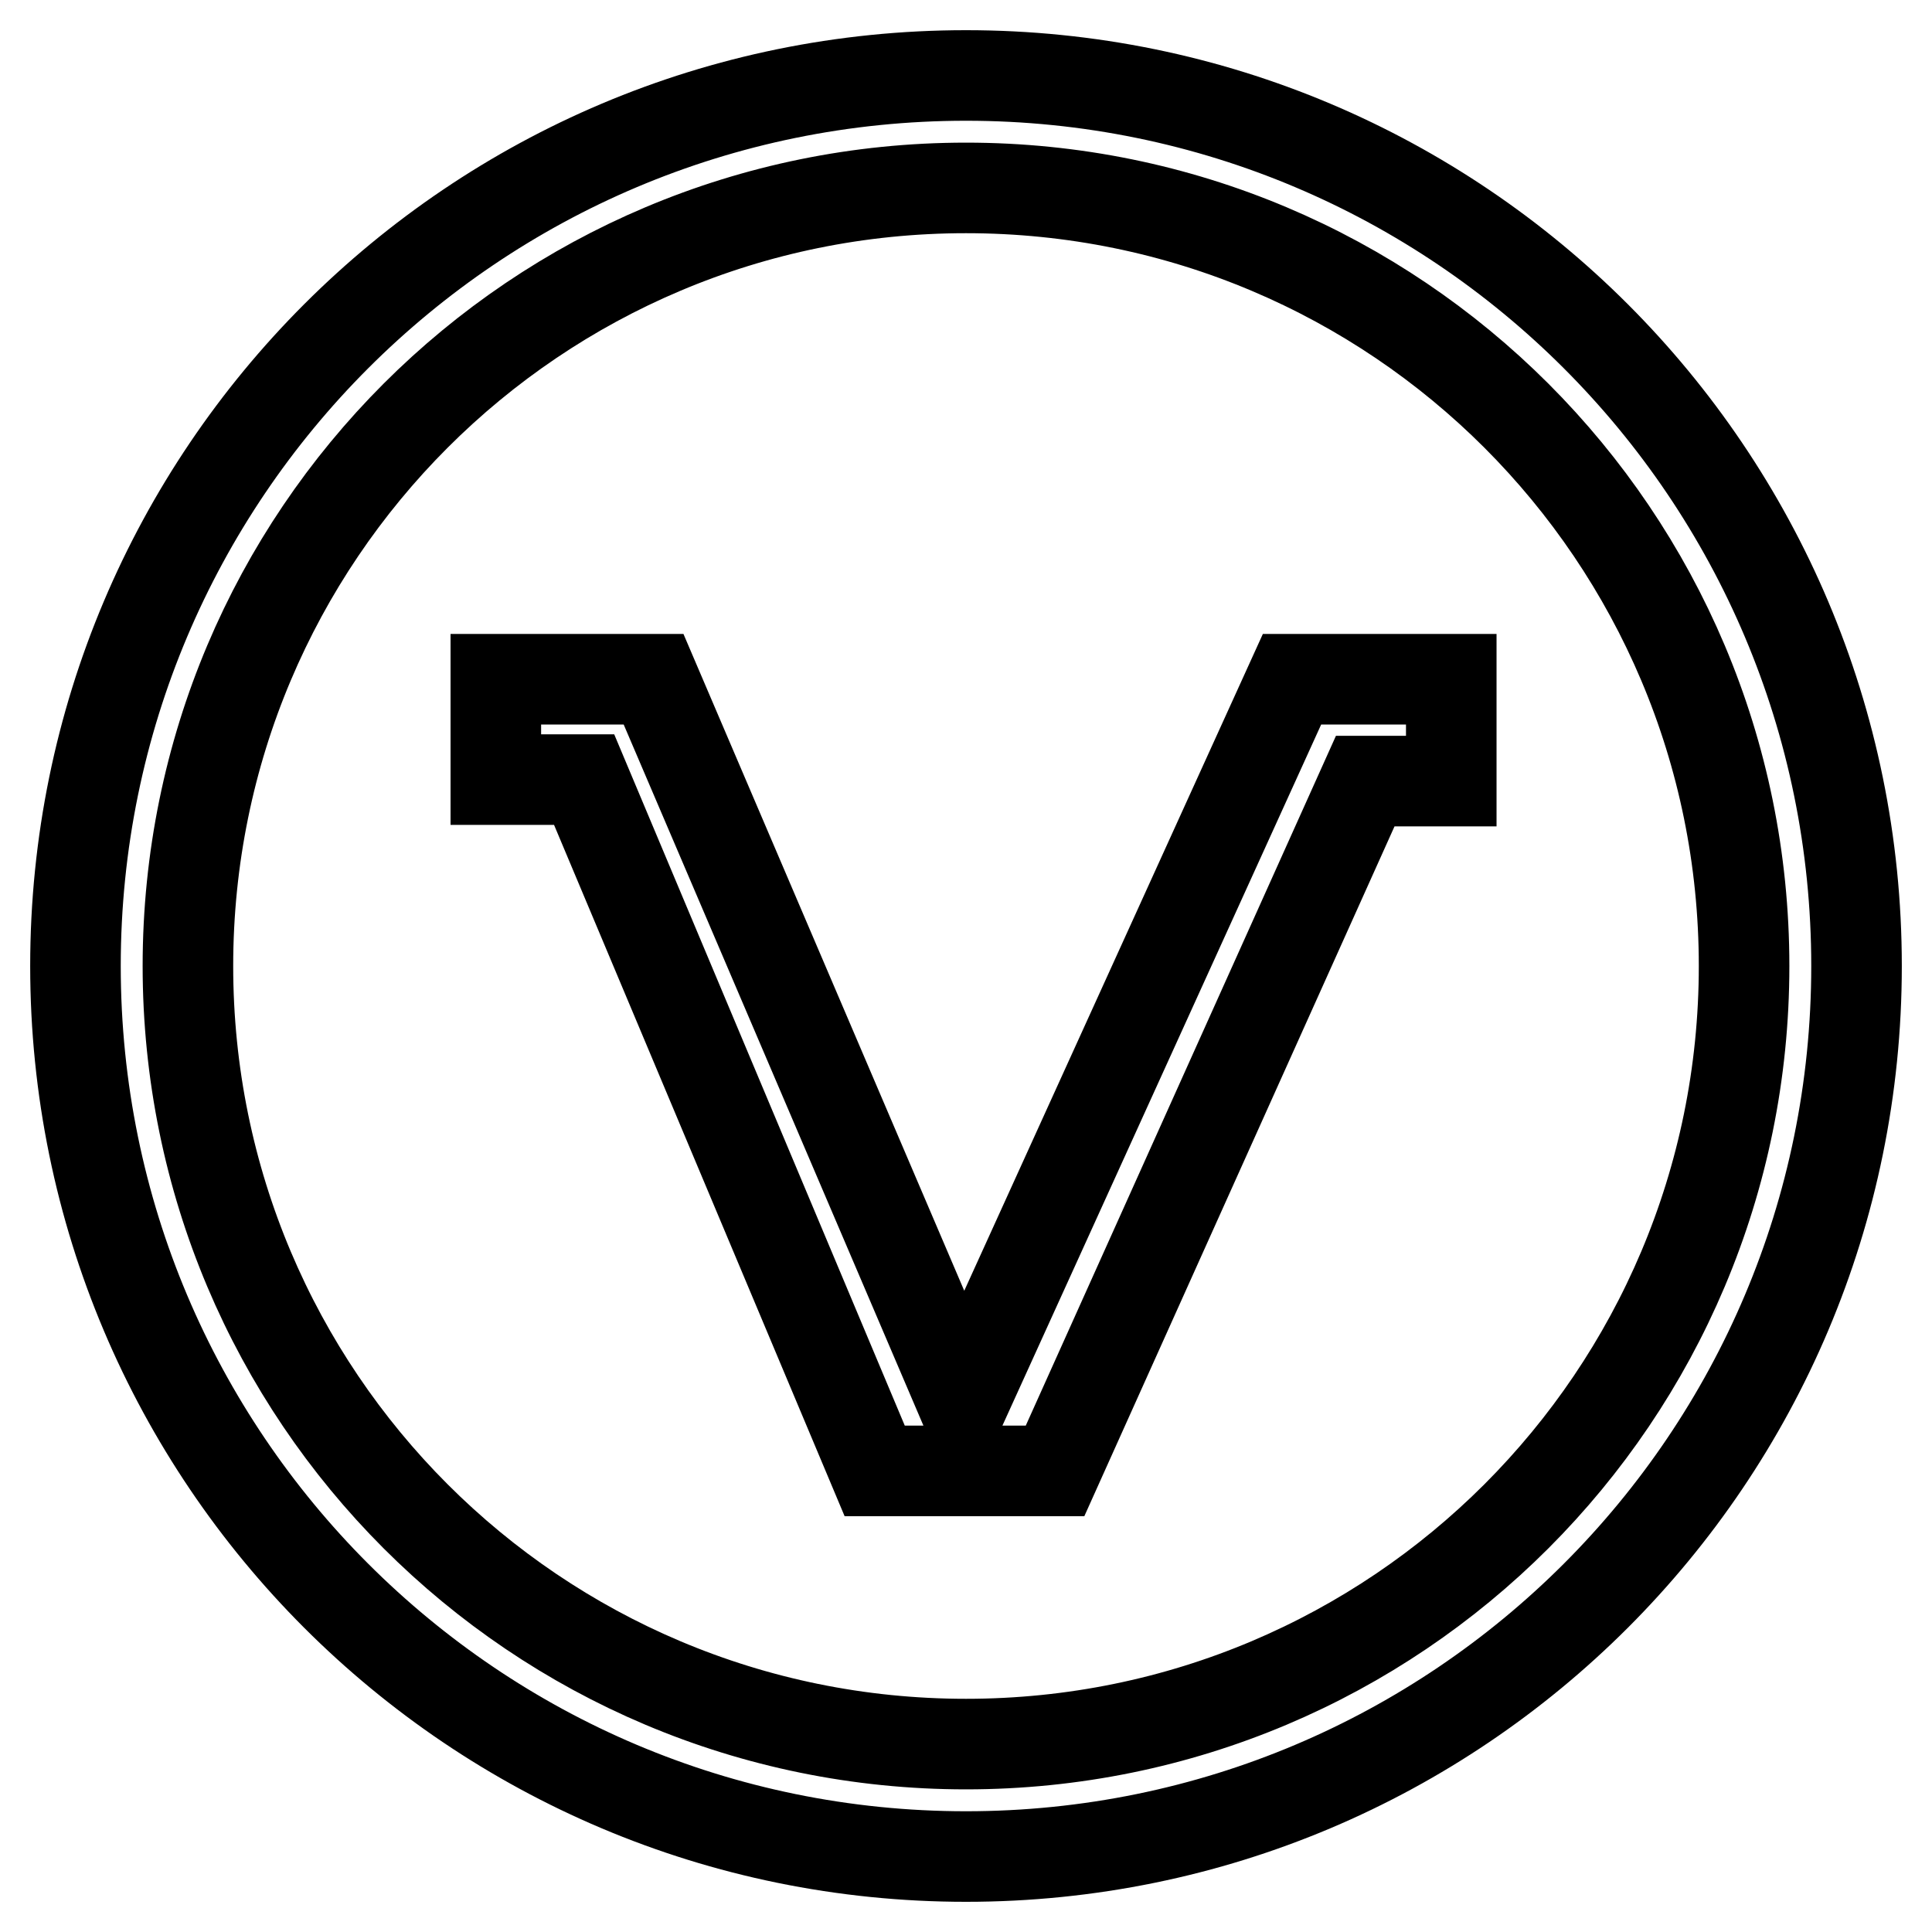
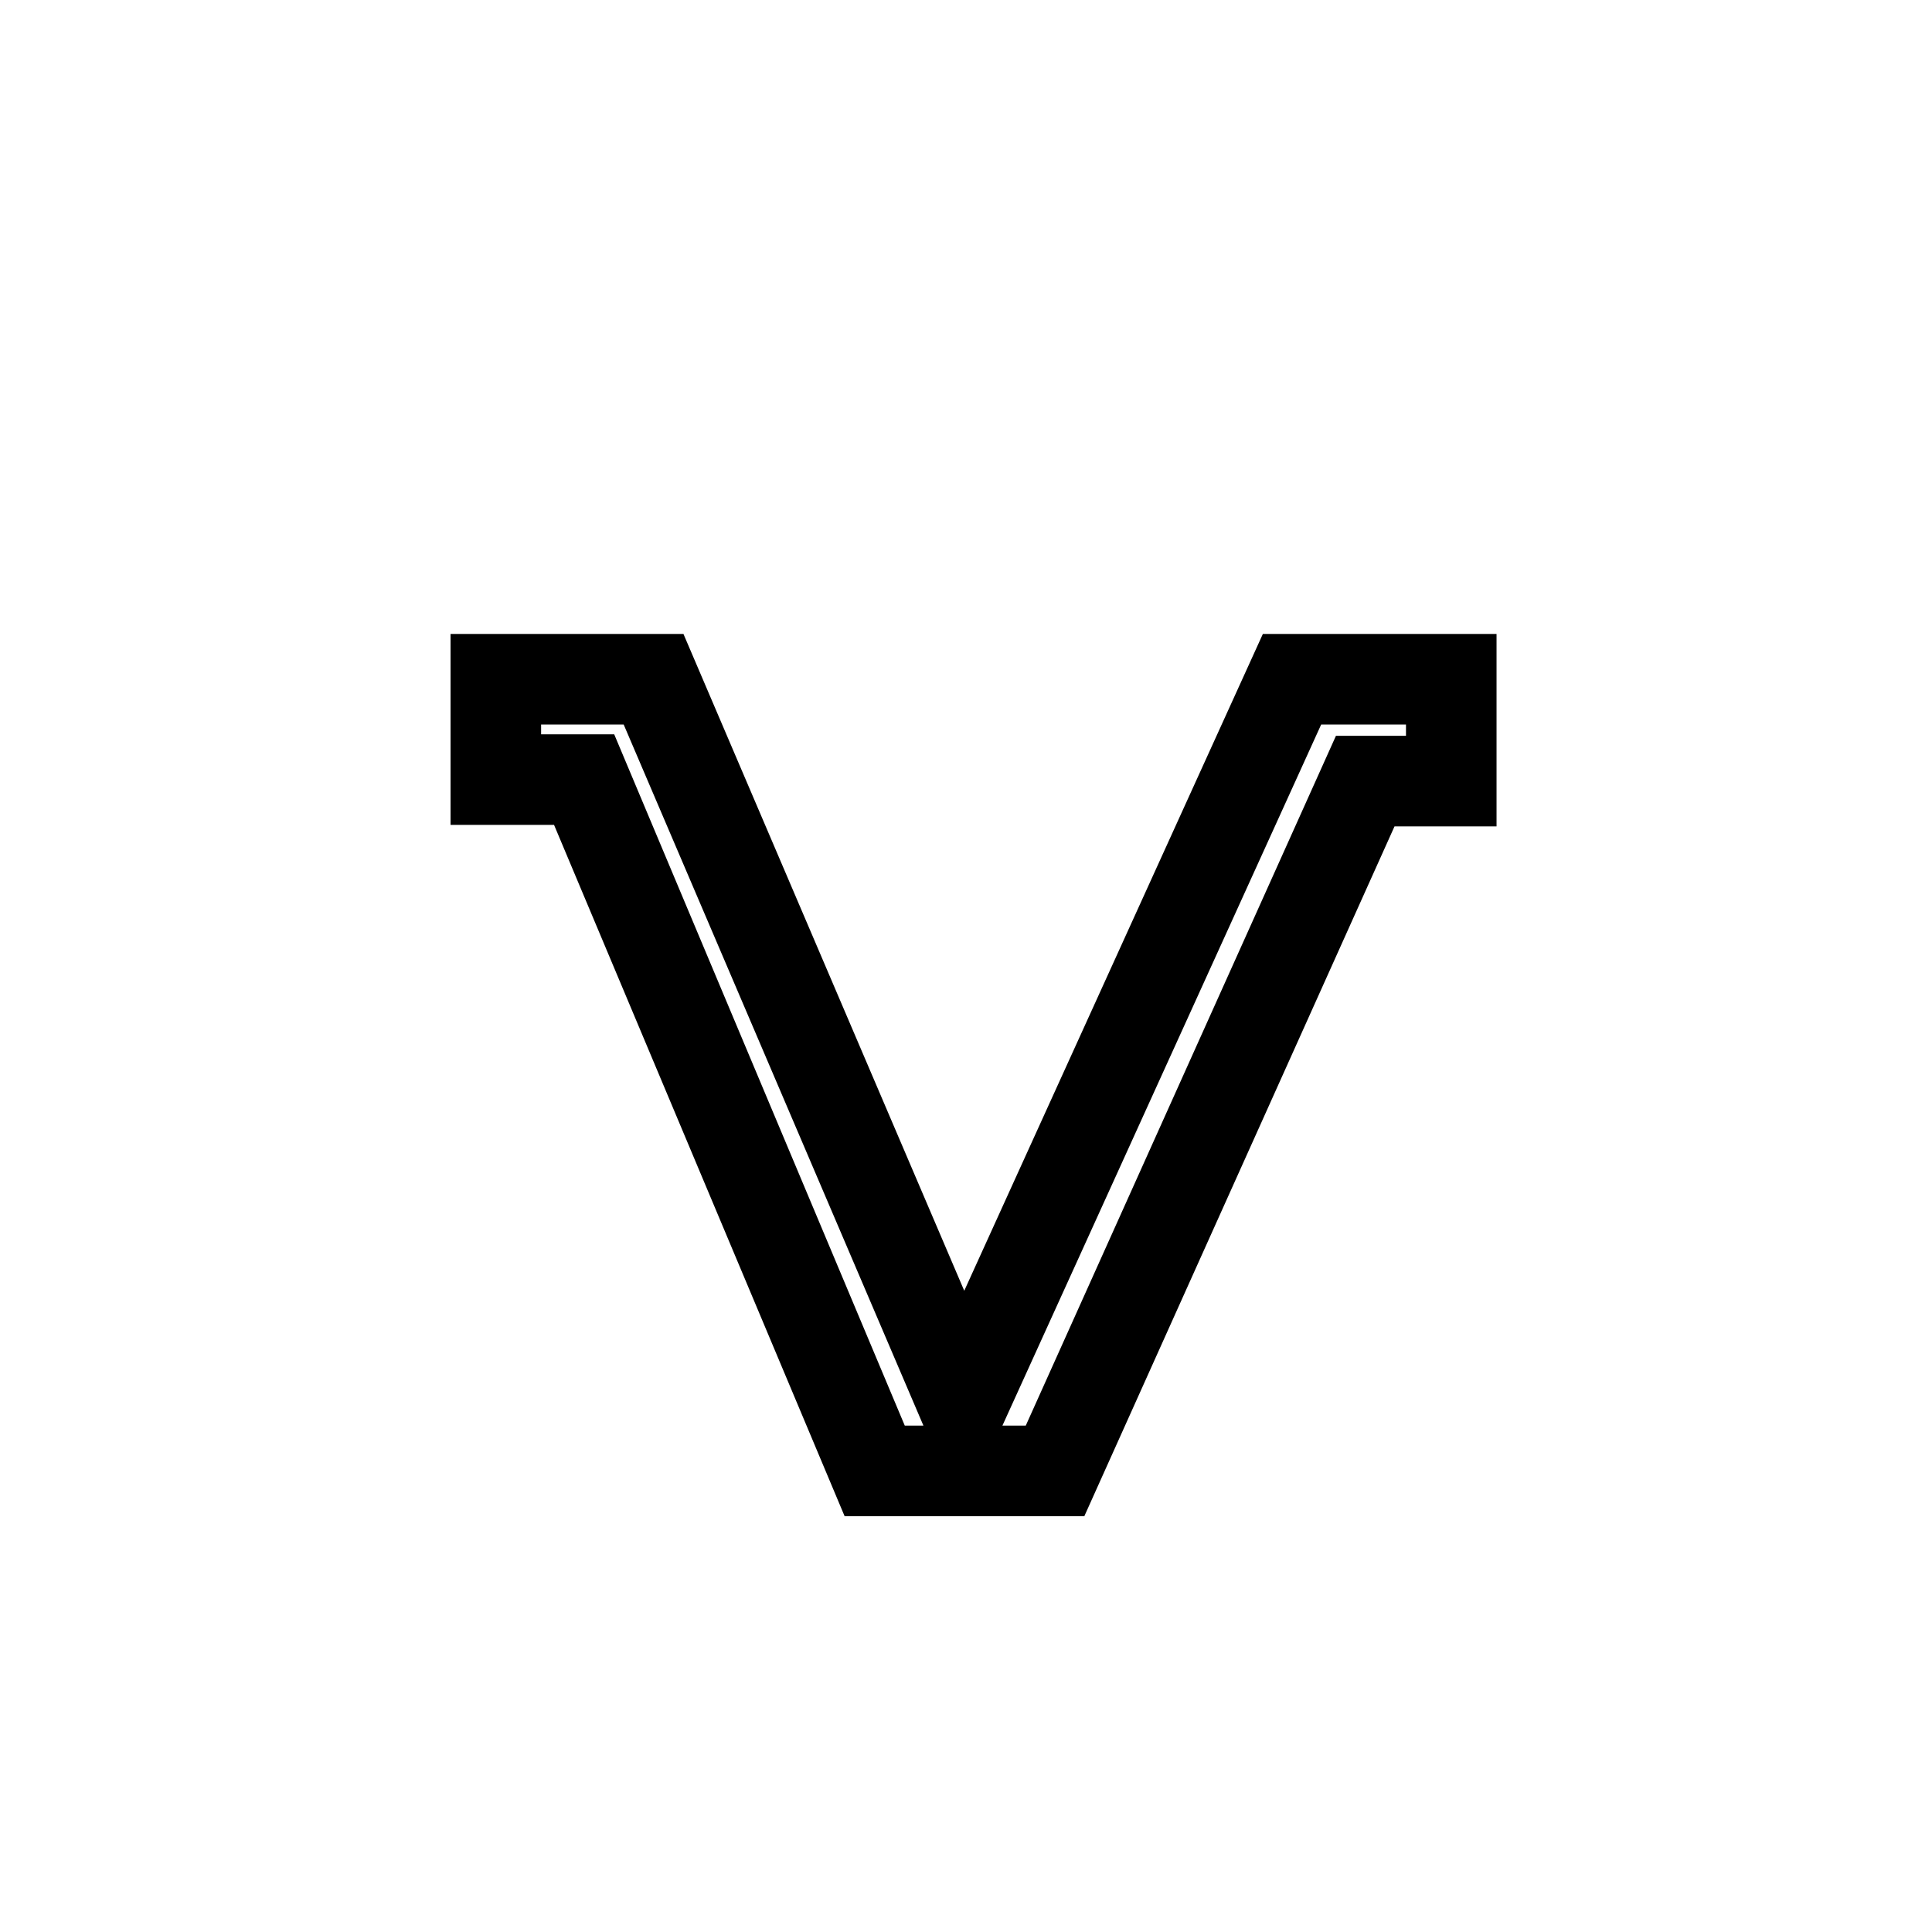
<svg xmlns="http://www.w3.org/2000/svg" version="1.1" x="0px" y="0px" viewBox="0 0 256 256" enable-background="new 0 0 256 256" xml:space="preserve">
  <g>
    <g>
      <path stroke-width="12" fill-opacity="0" stroke="#000000" d="M127.6,185.9L86.6,90H65.7v13.3h11.7l38.5,91.6h23.9l41.1-91.4h11.4V90h-21.1L127.6,185.9z" />
-       <path stroke-width="12" fill-opacity="0" stroke="#000000" d="M128,10C62.8,10,10,62.8,10,128c0,65.2,52.8,118,118,118c65.2,0,118-52.8,118-118C246,62.8,193.2,10,128,10z M128,231.1C71,231.1,24.9,185,24.9,128S71,24.9,128,24.9S231.1,71,231.1,128C231.1,185,185,231.1,128,231.1z" />
    </g>
  </g>
</svg>